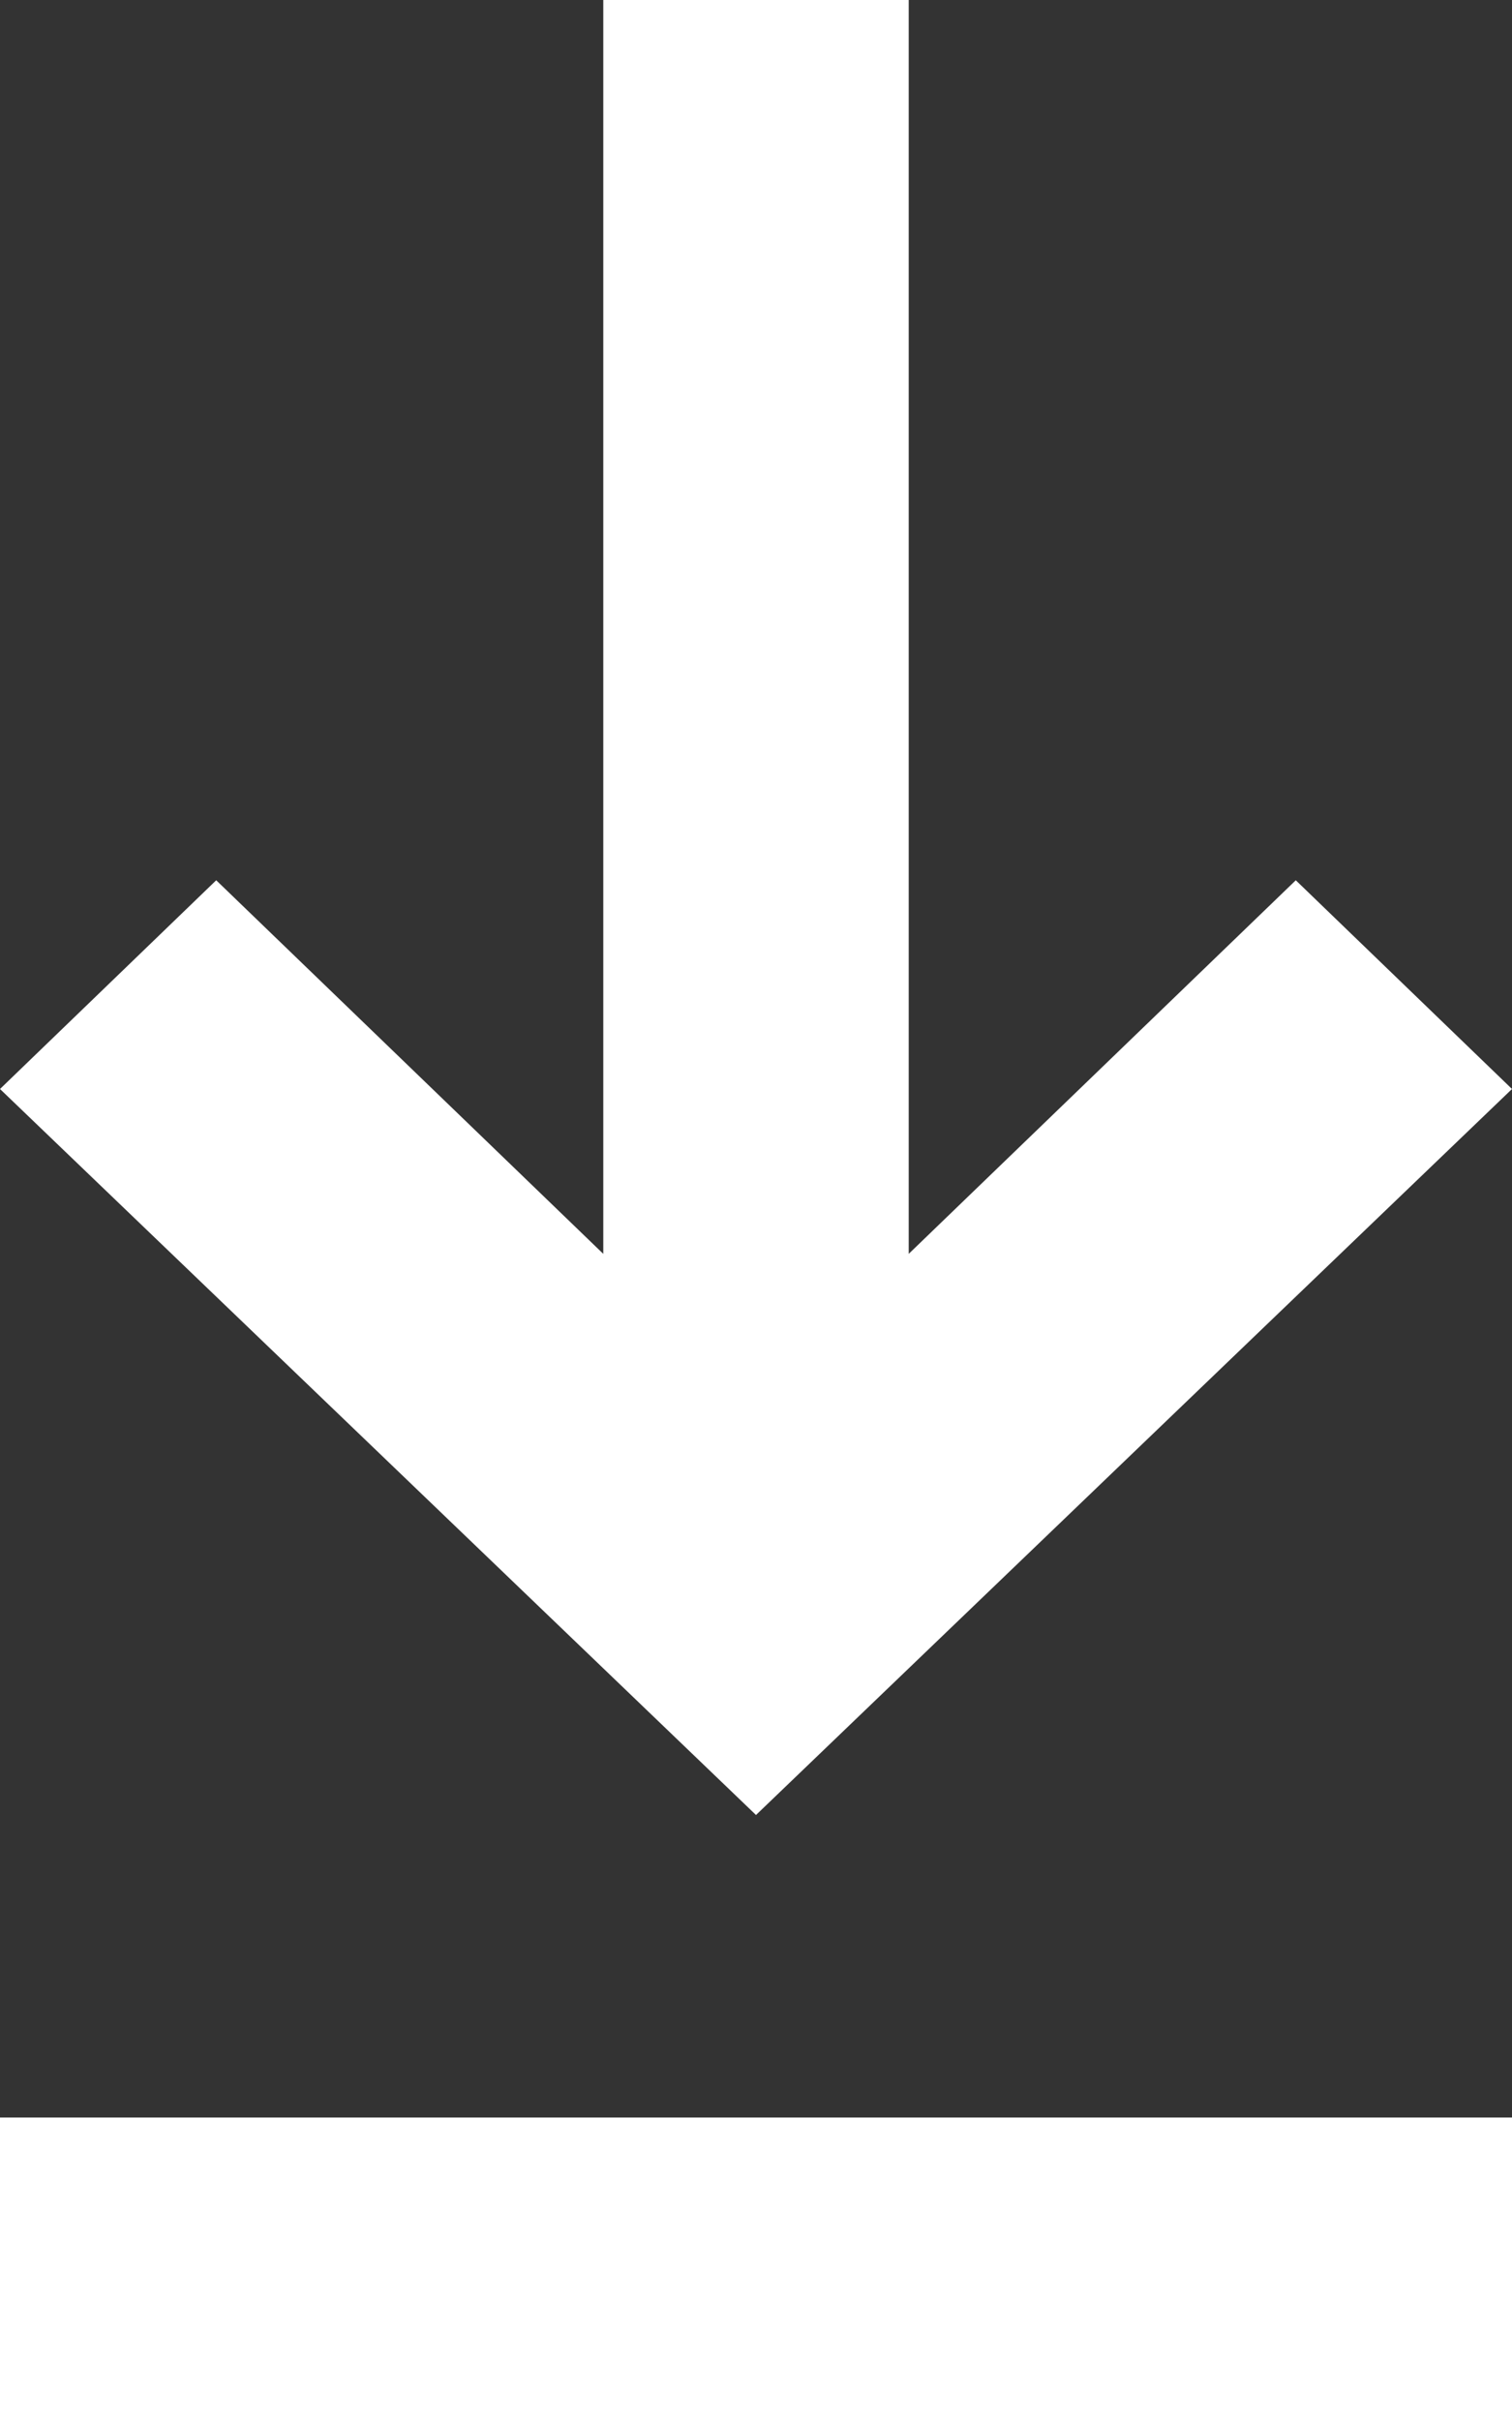
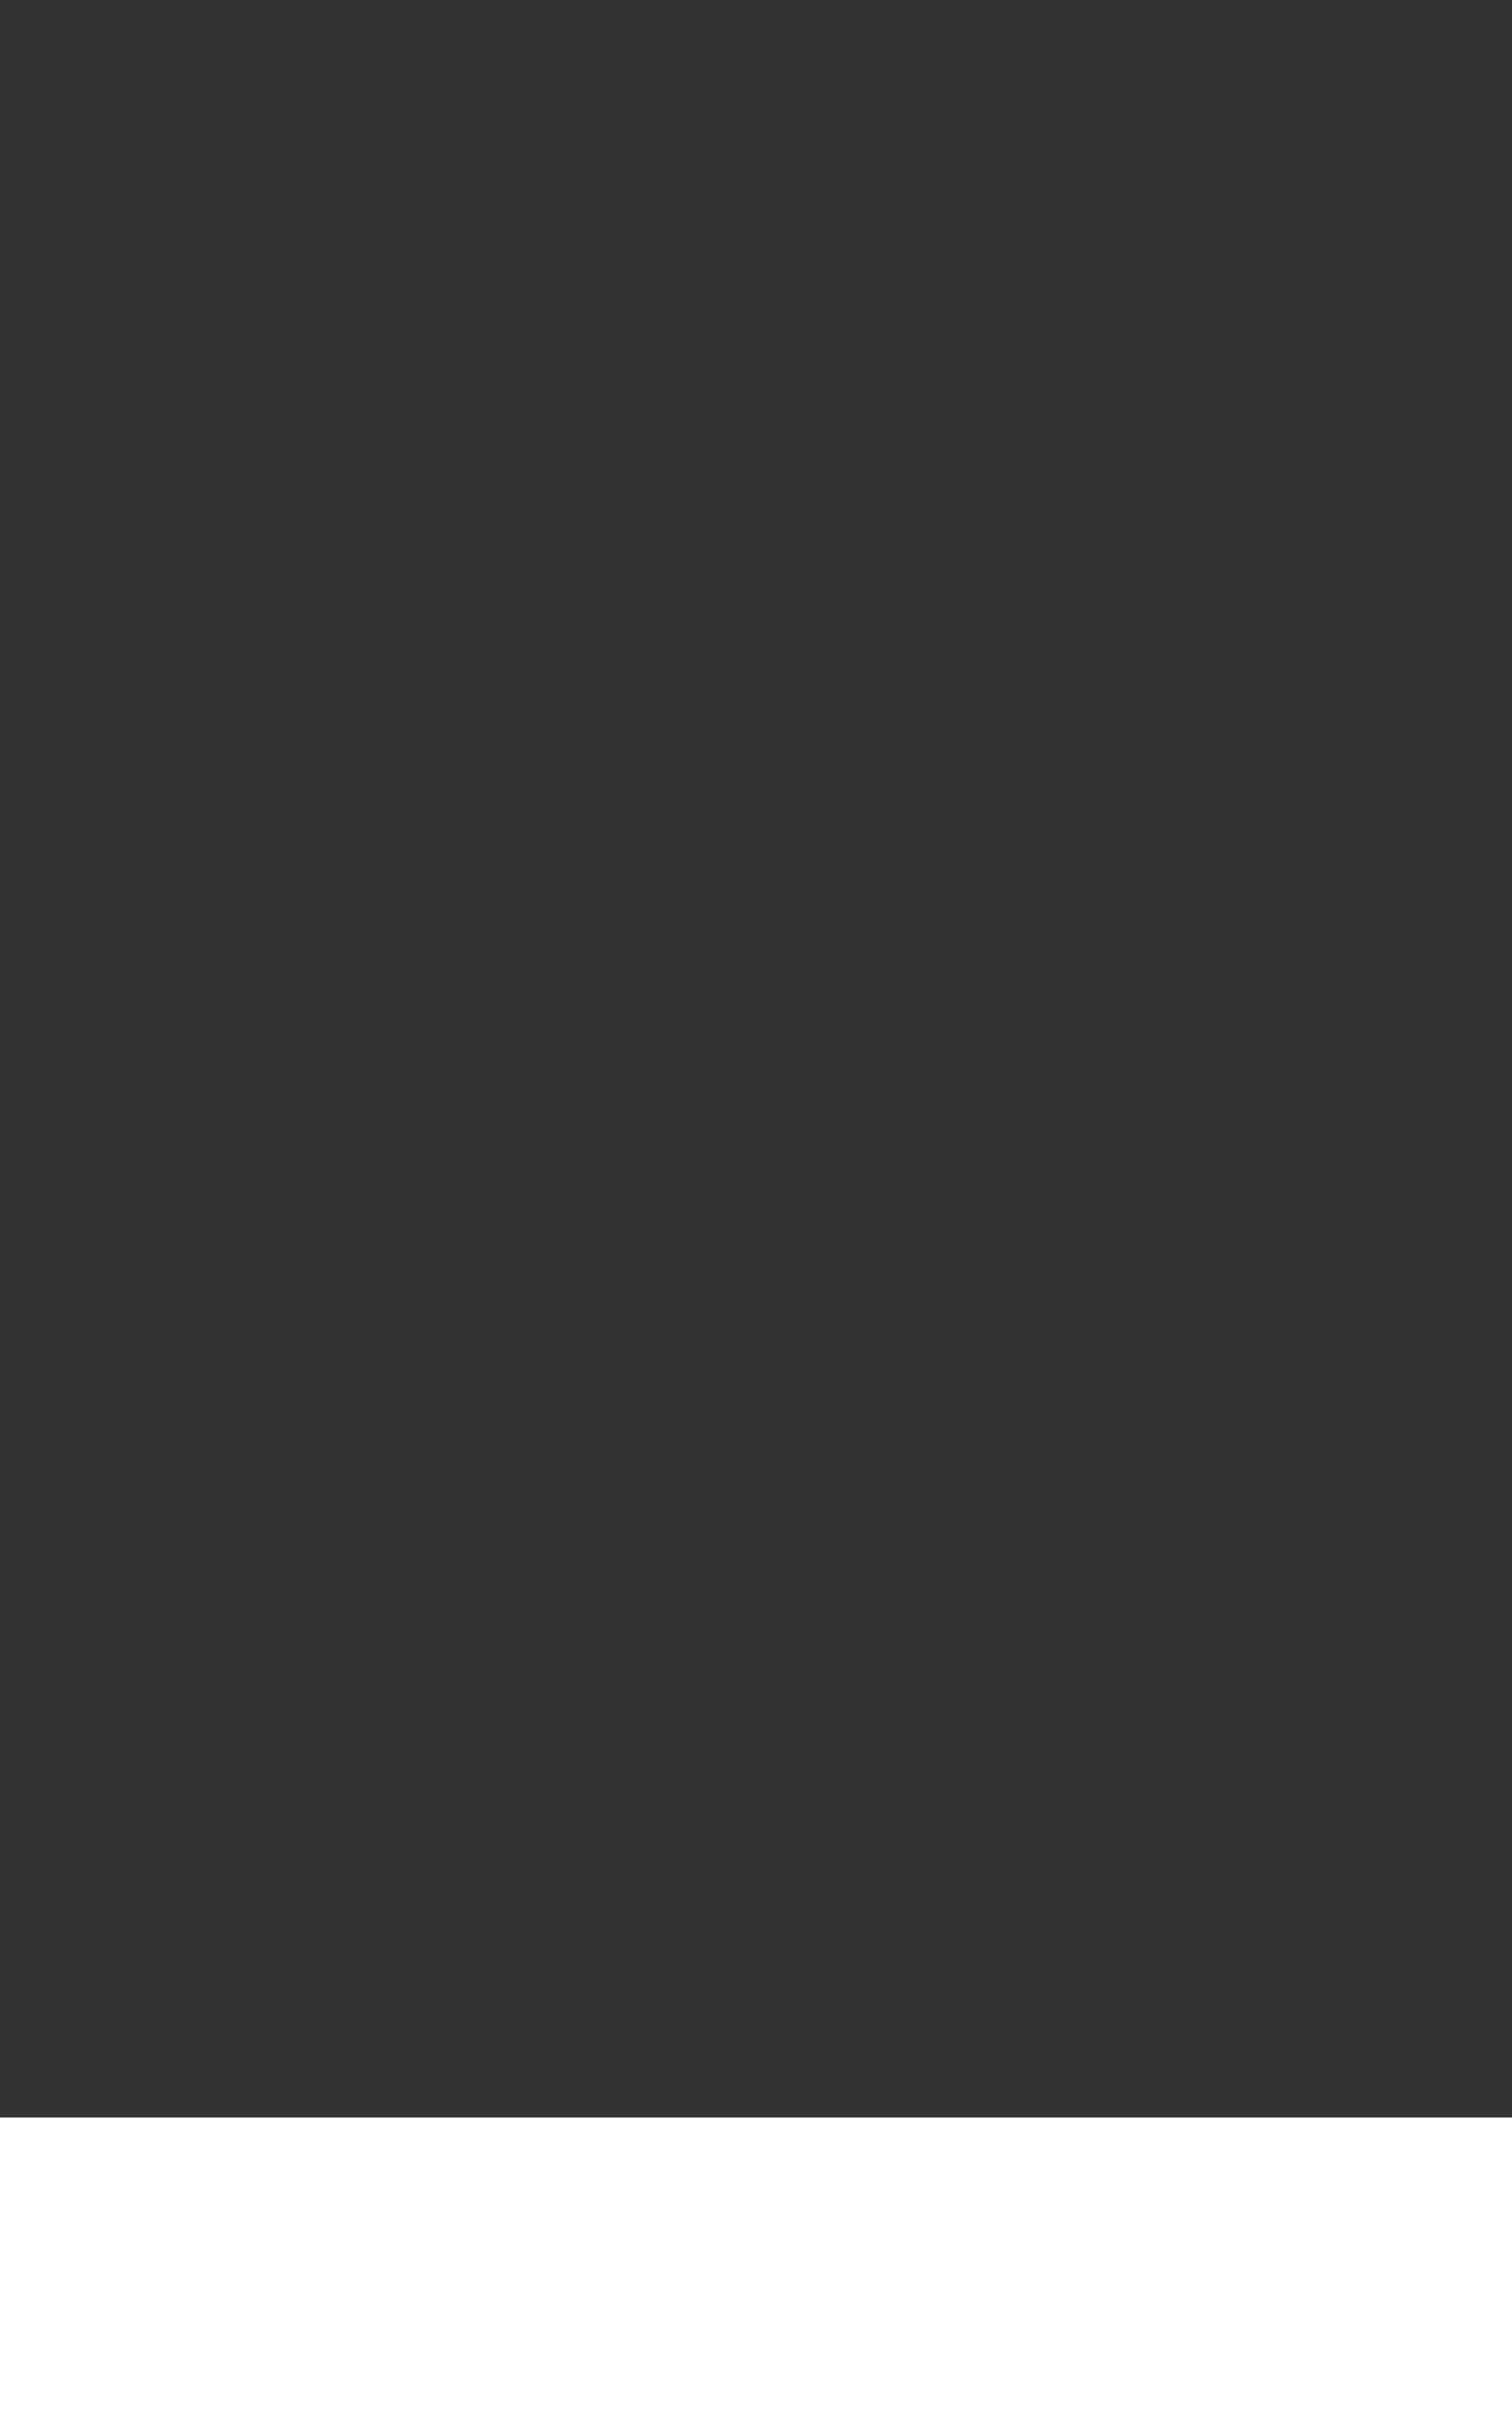
<svg xmlns="http://www.w3.org/2000/svg" width="10" height="16" fill="none">
  <rect width="100%" height="100%" fill="#333333" stroke="none" />
  <defs />
-   <path fill="#fff" fill-rule="evenodd" d="M3.99 8.29L1.43 5.82 0 7.2 5 12l5-4.8-1.43-1.38-2.56 2.47V0H3.99v8.29z" clip-rule="evenodd" />
  <path fill="#fff" d="M0 14h10v2H0z" />
</svg>